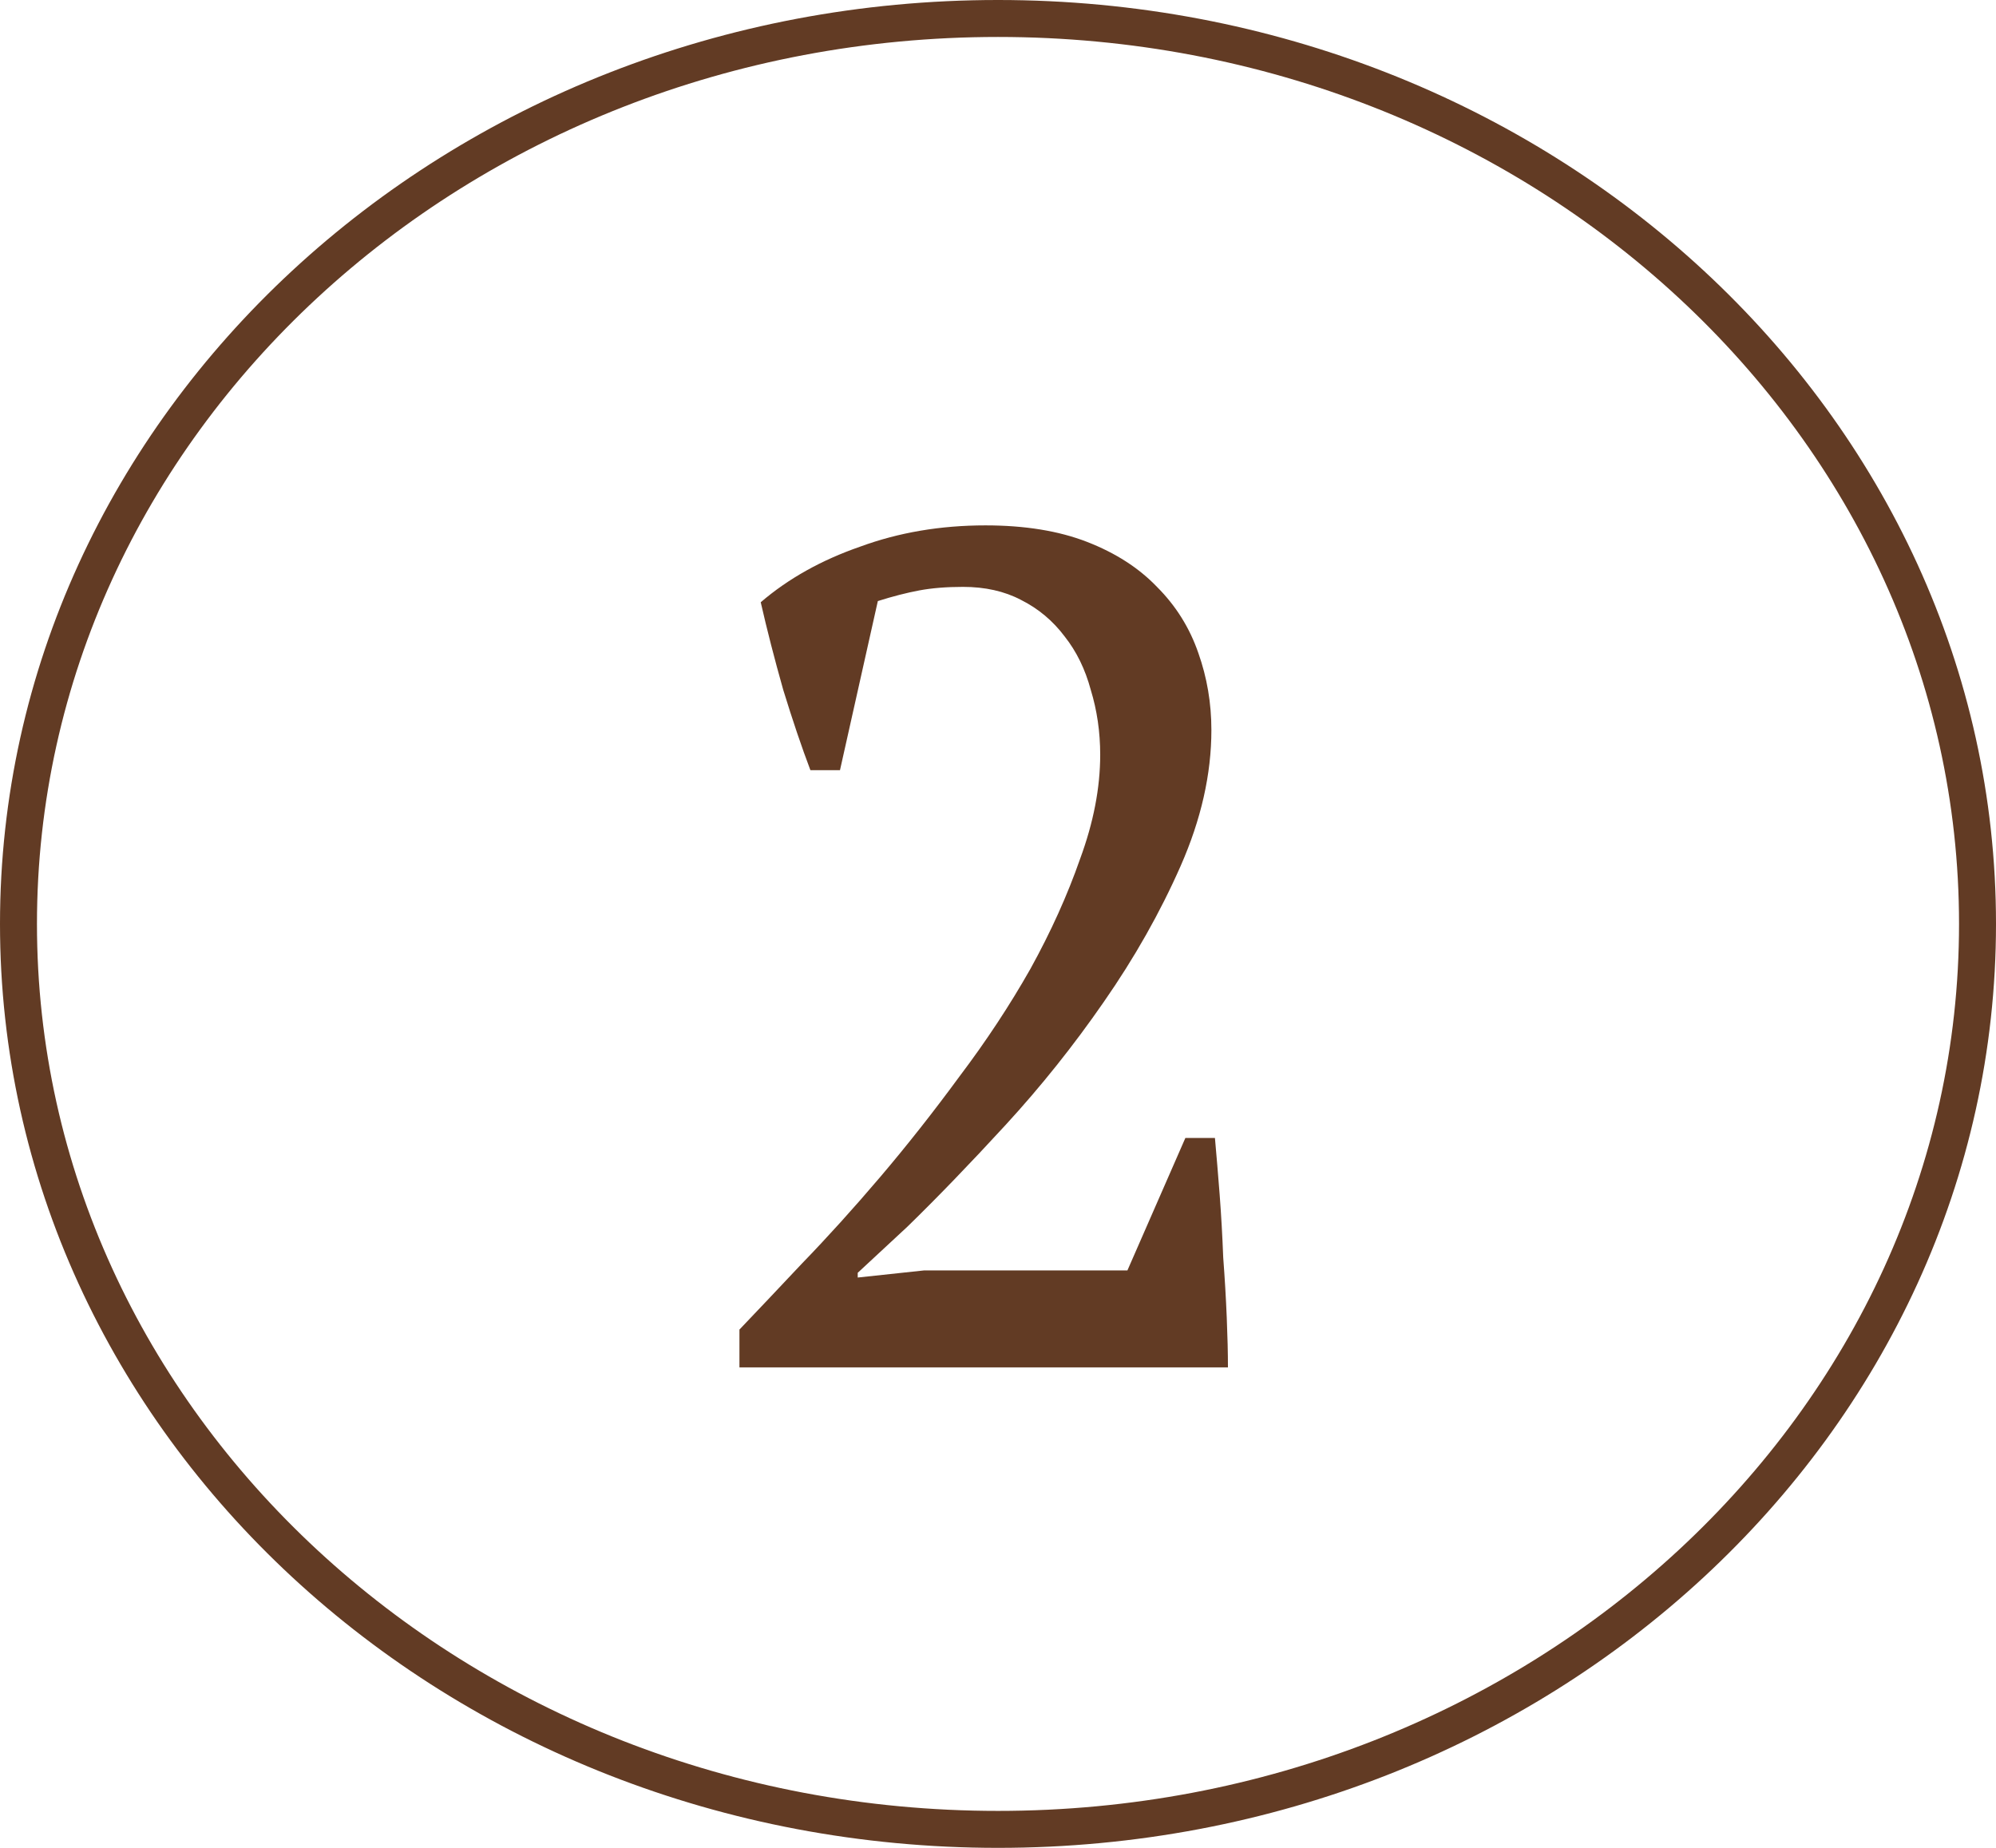
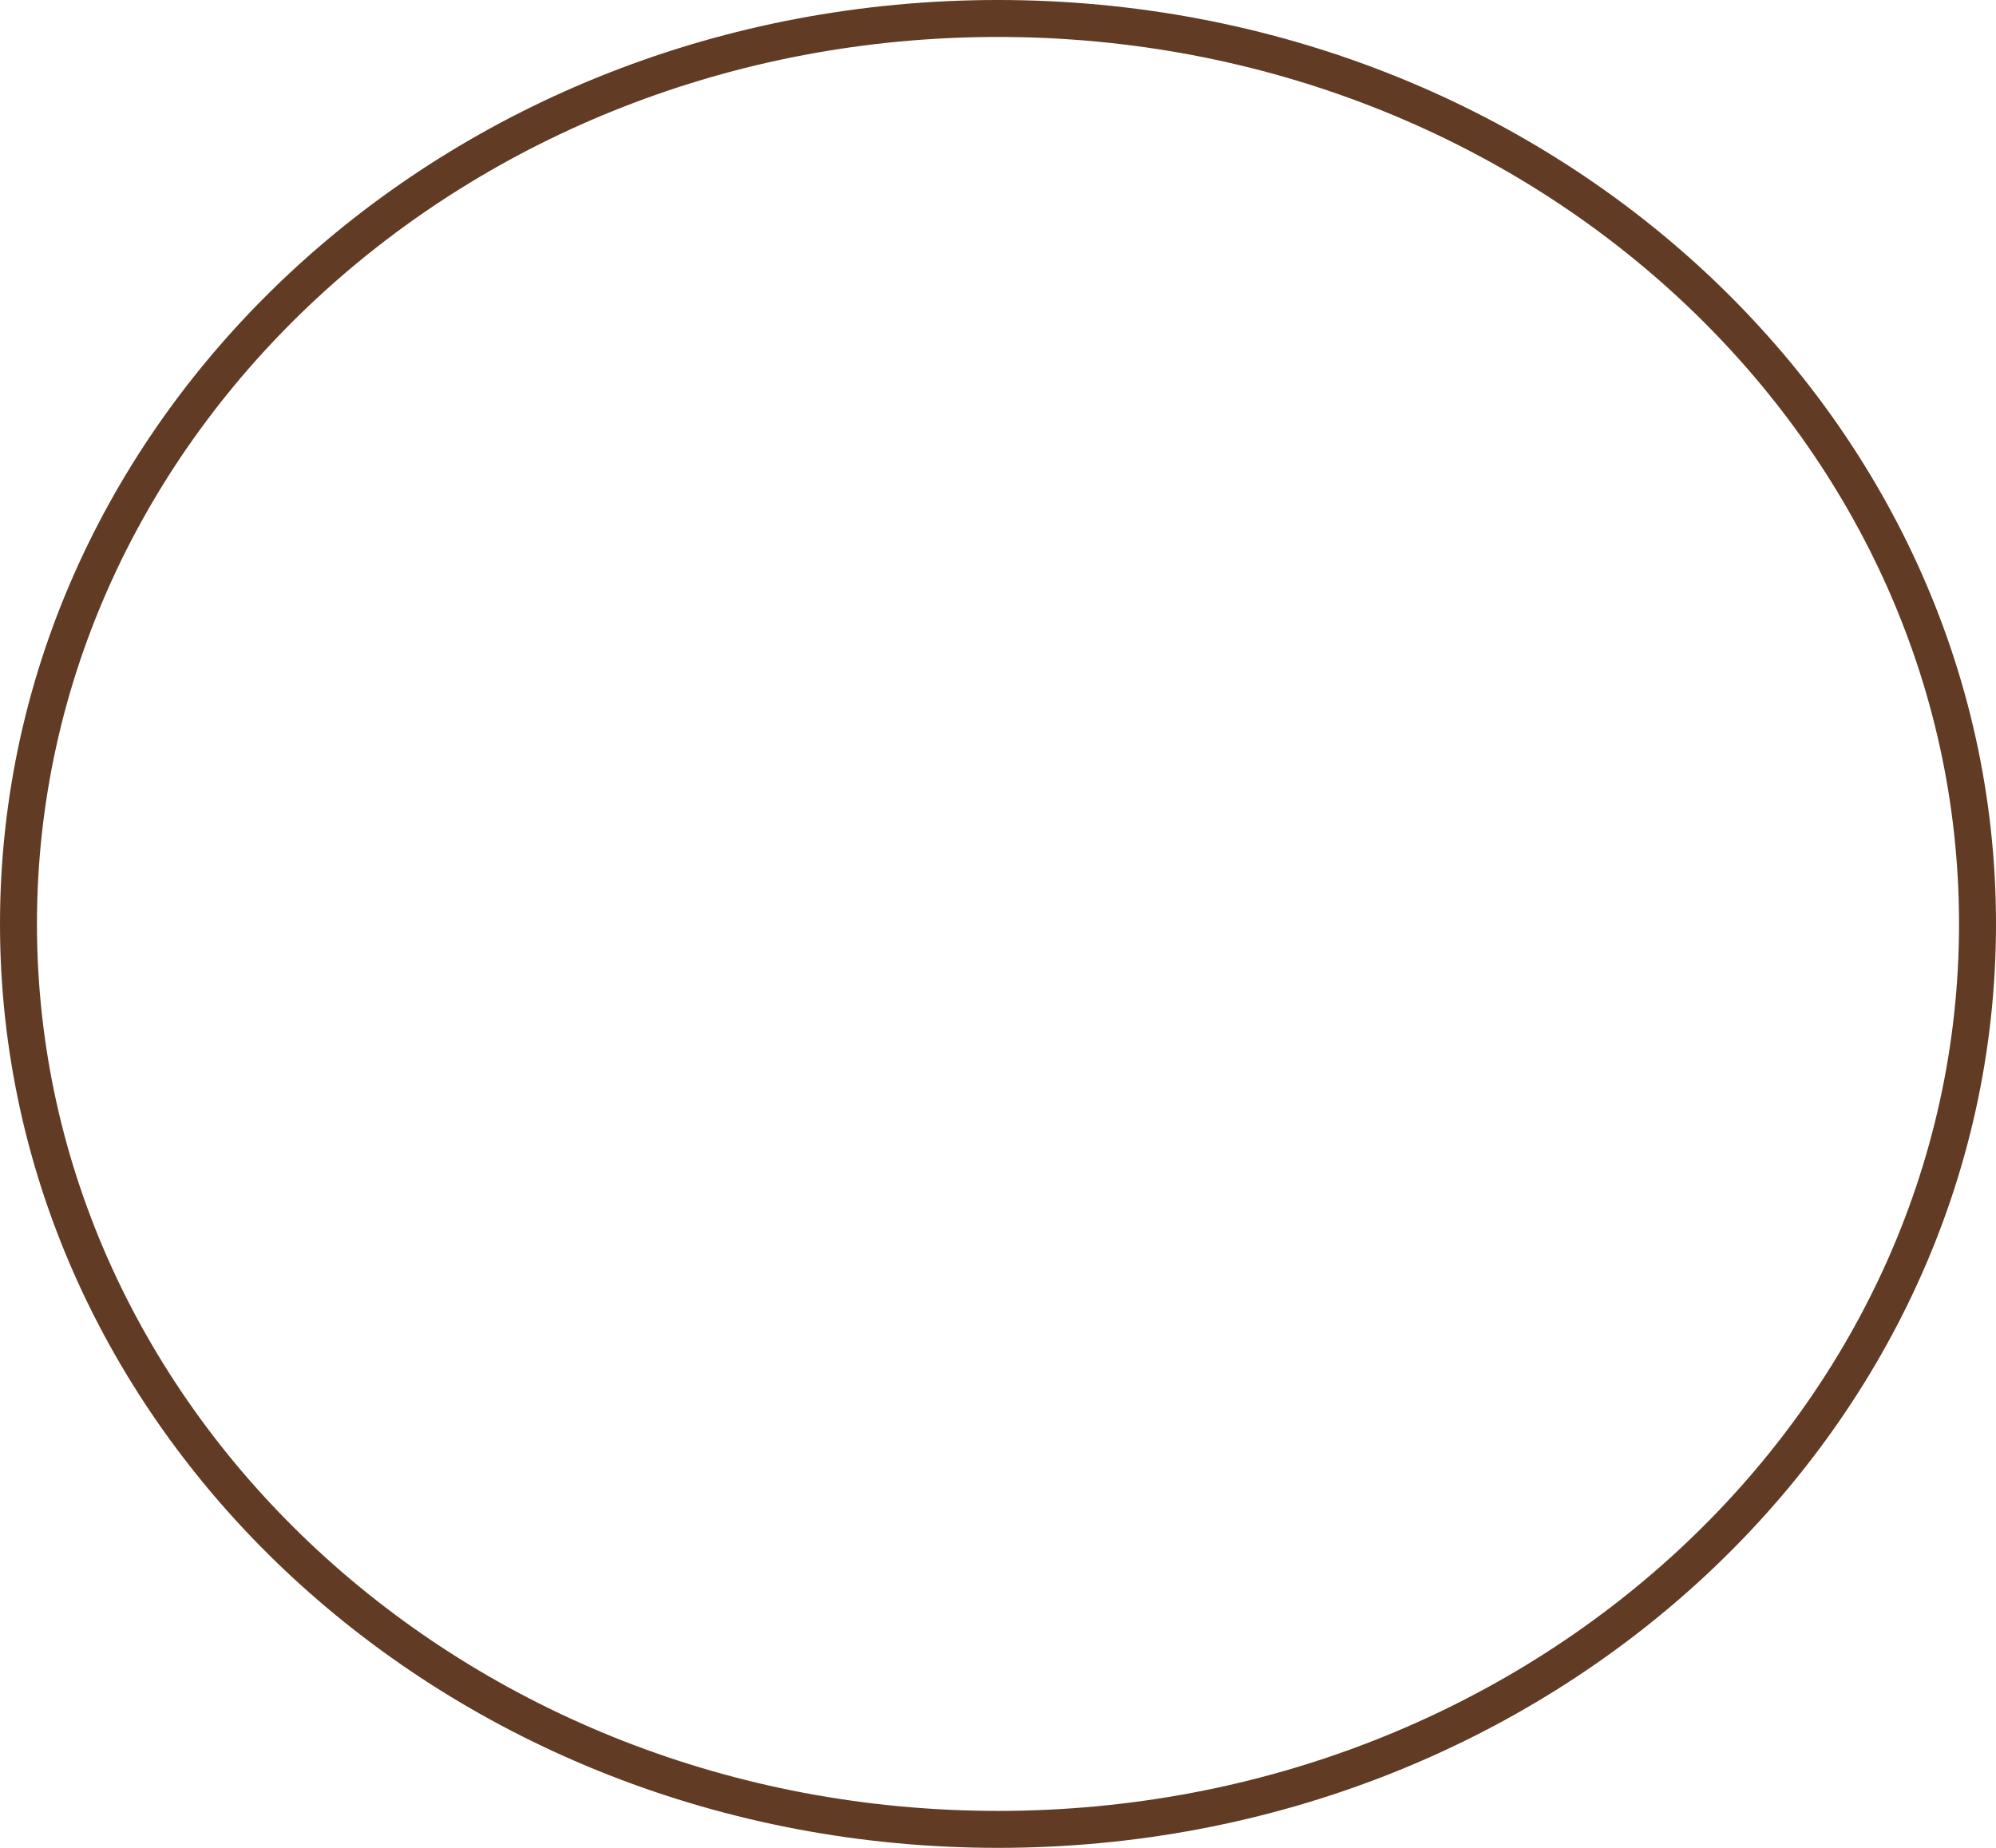
<svg xmlns="http://www.w3.org/2000/svg" width="54" height="50" viewBox="0 0 54 50" fill="none">
-   <path d="M22.725 20.84H21.925C21.69 20.221 21.445 19.496 21.189 18.664C20.954 17.832 20.751 17.043 20.581 16.296C21.327 15.656 22.223 15.155 23.269 14.792C24.314 14.408 25.445 14.216 26.661 14.216C27.727 14.216 28.645 14.365 29.413 14.664C30.181 14.963 30.81 15.368 31.301 15.88C31.813 16.392 32.186 16.989 32.421 17.672C32.655 18.333 32.773 19.027 32.773 19.752C32.773 20.947 32.495 22.173 31.941 23.432C31.386 24.691 30.693 25.917 29.861 27.112C29.05 28.285 28.165 29.395 27.205 30.44C26.245 31.485 25.359 32.403 24.549 33.192L23.205 34.44V34.568L24.997 34.376H30.501L32.069 30.792H32.869C32.911 31.261 32.954 31.773 32.997 32.328C33.039 32.883 33.071 33.448 33.093 34.024C33.135 34.579 33.167 35.123 33.189 35.656C33.21 36.168 33.221 36.616 33.221 37H20.005V35.976C20.474 35.485 21.039 34.888 21.701 34.184C22.383 33.48 23.087 32.701 23.813 31.848C24.538 30.995 25.253 30.088 25.957 29.128C26.682 28.168 27.322 27.197 27.877 26.216C28.431 25.213 28.879 24.221 29.221 23.24C29.583 22.259 29.765 21.32 29.765 20.424C29.765 19.805 29.679 19.219 29.509 18.664C29.359 18.109 29.125 17.629 28.805 17.224C28.485 16.797 28.09 16.467 27.621 16.232C27.173 15.997 26.65 15.88 26.053 15.88C25.605 15.88 25.21 15.912 24.869 15.976C24.527 16.04 24.154 16.136 23.749 16.264L22.725 20.84Z" fill="#623B24" />
  <path d="M53.5 25C53.5 38.495 41.672 49.5 27 49.5C12.328 49.5 0.5 38.495 0.5 25C0.5 11.505 12.328 0.5 27 0.5C41.672 0.5 53.5 11.505 53.5 25Z" stroke="#623B24" />
</svg>